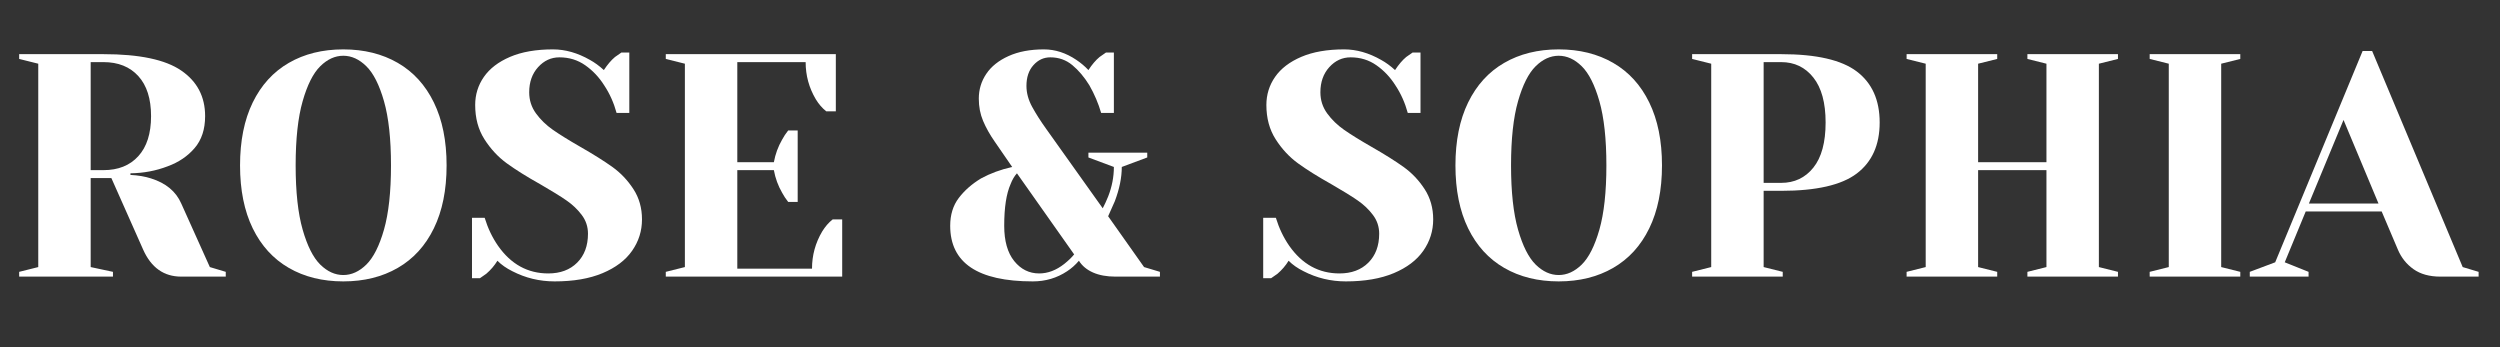
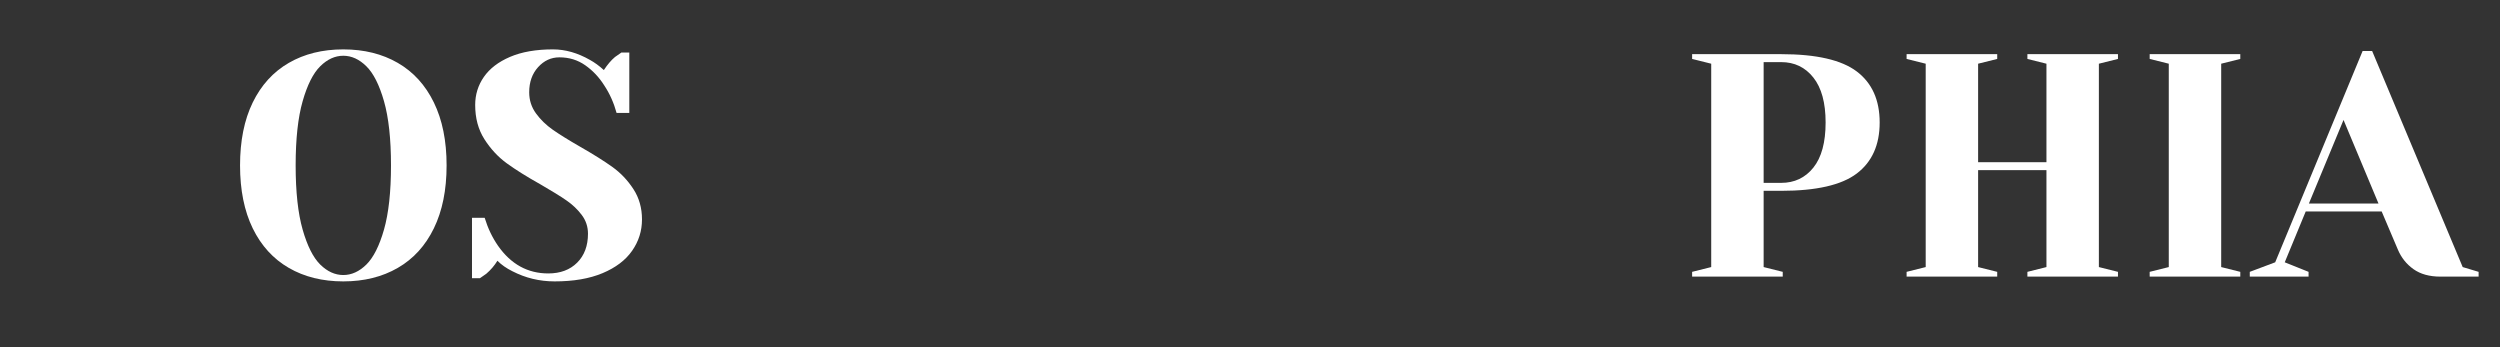
<svg xmlns="http://www.w3.org/2000/svg" version="1.0" preserveAspectRatio="xMidYMid meet" height="150" viewBox="0 0 810 112.5" zoomAndPan="magnify" width="1080">
  <rect x="0" y="0" width="810" height="112.5" fill="#333333" stroke="none" />
  <defs>
    <g />
    <clipPath id="b08d432b5c">
      <path clip-rule="nonzero" d="M 1.793 0 L 807 0 L 807 112.004 L 1.793 112.004 Z M 1.793 0" />
    </clipPath>
    <clipPath id="c79b025454">
      <rect height="113" y="0" width="806" x="0" />
    </clipPath>
  </defs>
  <g clip-path="url(#b08d432b5c)">
    <g transform="matrix(1, 0, 0, 1, 1, 0)">
      <g clip-path="url(#c79b025454)">
        <g fill-opacity="1" fill="#ffffff">
          <g transform="translate(0.068, 89.625)">
            <g>
-               <path d="M 5.141 -1.547 L 11.328 -3.094 L 11.328 -68.984 L 5.141 -70.531 L 5.141 -72.078 L 32.438 -72.078 C 44.102 -72.078 52.508 -70.305 57.656 -66.766 C 62.812 -63.234 65.391 -58.312 65.391 -52 C 65.391 -47.738 64.254 -44.285 61.984 -41.641 C 59.723 -39.004 56.805 -37.035 53.234 -35.734 C 49.461 -34.285 45.445 -33.531 41.188 -33.469 L 41.188 -32.953 C 43.727 -32.816 45.957 -32.438 47.875 -31.812 C 52.688 -30.301 55.945 -27.594 57.656 -23.688 L 66.922 -3.094 L 72.078 -1.547 L 72.078 0 L 57.656 0 C 52.031 0 47.914 -2.914 45.312 -8.75 L 35.016 -31.922 L 28.312 -31.922 L 28.312 -3.094 L 35.531 -1.547 L 35.531 0 L 5.141 0 Z M 32.438 -34.5 C 37.238 -34.5 41.008 -36.008 43.75 -39.031 C 46.5 -42.051 47.875 -46.375 47.875 -52 C 47.875 -57.625 46.5 -61.945 43.75 -64.969 C 41.008 -67.988 37.238 -69.5 32.438 -69.5 L 28.312 -69.5 L 28.312 -34.5 Z M 32.438 -34.5" />
-             </g>
+               </g>
          </g>
        </g>
        <g fill-opacity="1" fill="#ffffff">
          <g transform="translate(72.134, 89.625)">
            <g>
              <path d="M 38.094 1.547 C 31.363 1.547 25.477 0.086 20.438 -2.828 C 15.395 -5.742 11.5 -10.016 8.75 -15.641 C 6.008 -21.273 4.641 -28.07 4.641 -36.031 C 4.641 -44 6.008 -50.797 8.75 -56.422 C 11.5 -62.055 15.395 -66.332 20.438 -69.25 C 25.477 -72.164 31.363 -73.625 38.094 -73.625 C 44.82 -73.625 50.707 -72.164 55.75 -69.25 C 60.801 -66.332 64.695 -62.055 67.438 -56.422 C 70.188 -50.797 71.562 -44 71.562 -36.031 C 71.562 -28.07 70.188 -21.273 67.438 -15.641 C 64.695 -10.016 60.801 -5.742 55.75 -2.828 C 50.707 0.086 44.82 1.547 38.094 1.547 Z M 38.094 -0.516 C 40.77 -0.516 43.258 -1.645 45.562 -3.906 C 47.863 -6.176 49.77 -9.953 51.281 -15.234 C 52.789 -20.523 53.547 -27.457 53.547 -36.031 C 53.547 -44.613 52.789 -51.547 51.281 -56.828 C 49.77 -62.117 47.863 -65.895 45.562 -68.156 C 43.258 -70.426 40.77 -71.562 38.094 -71.562 C 35.414 -71.562 32.926 -70.426 30.625 -68.156 C 28.332 -65.895 26.43 -62.117 24.922 -56.828 C 23.41 -51.547 22.656 -44.613 22.656 -36.031 C 22.656 -27.457 23.41 -20.523 24.922 -15.234 C 26.43 -9.953 28.332 -6.176 30.625 -3.906 C 32.926 -1.645 35.414 -0.516 38.094 -0.516 Z M 38.094 -0.516" />
            </g>
          </g>
        </g>
        <g fill-opacity="1" fill="#ffffff">
          <g transform="translate(148.318, 89.625)">
            <g>
              <path d="M 30.375 1.547 C 25.5 1.547 20.938 0.445 16.688 -1.75 C 14.758 -2.707 13.145 -3.836 11.844 -5.141 C 10.883 -3.566 9.68 -2.16 8.234 -0.922 C 7.004 -0.035 6.316 0.441 6.172 0.516 L 3.609 0.516 L 3.609 -19.047 L 7.719 -19.047 C 8.75 -15.68 10.191 -12.66 12.047 -9.984 C 16.234 -4.016 21.656 -1.031 28.312 -1.031 C 32.227 -1.031 35.352 -2.195 37.688 -4.531 C 40.02 -6.863 41.188 -9.988 41.188 -13.906 C 41.188 -16.164 40.516 -18.188 39.172 -19.969 C 37.836 -21.758 36.176 -23.336 34.188 -24.703 C 32.195 -26.078 29.414 -27.797 25.844 -29.859 C 21.312 -32.398 17.641 -34.695 14.828 -36.75 C 12.016 -38.812 9.613 -41.406 7.625 -44.531 C 5.633 -47.656 4.641 -51.348 4.641 -55.609 C 4.641 -58.973 5.582 -62.008 7.469 -64.719 C 9.352 -67.426 12.18 -69.586 15.953 -71.203 C 19.734 -72.816 24.367 -73.625 29.859 -73.625 C 33.836 -73.625 37.82 -72.488 41.812 -70.219 C 43.32 -69.395 44.828 -68.297 46.328 -66.922 C 47.504 -68.711 48.707 -70.125 49.938 -71.156 C 51.176 -72.039 51.863 -72.52 52 -72.594 L 54.578 -72.594 L 54.578 -53.031 L 50.453 -53.031 C 49.555 -56.32 48.219 -59.305 46.438 -61.984 C 44.789 -64.598 42.75 -66.758 40.312 -68.469 C 37.875 -70.188 35.078 -71.047 31.922 -71.047 C 29.242 -71.047 26.941 -69.984 25.016 -67.859 C 23.098 -65.734 22.141 -63.02 22.141 -59.719 C 22.141 -57.176 22.875 -54.895 24.344 -52.875 C 25.82 -50.852 27.641 -49.086 29.797 -47.578 C 31.961 -46.066 34.898 -44.242 38.609 -42.109 C 42.93 -39.641 46.43 -37.441 49.109 -35.516 C 51.785 -33.598 54.051 -31.211 55.906 -28.359 C 57.758 -25.516 58.688 -22.238 58.688 -18.531 C 58.688 -14.82 57.625 -11.441 55.5 -8.391 C 53.375 -5.336 50.18 -2.914 45.922 -1.125 C 41.672 0.656 36.488 1.547 30.375 1.547 Z M 30.375 1.547" />
            </g>
          </g>
        </g>
        <g fill-opacity="1" fill="#ffffff">
          <g transform="translate(209.574, 89.625)">
            <g>
-               <path d="M 5.141 -1.547 L 11.328 -3.094 L 11.328 -68.984 L 5.141 -70.531 L 5.141 -72.078 L 60.234 -72.078 L 60.234 -53.547 L 57.141 -53.547 C 55.836 -54.578 54.707 -55.879 53.75 -57.453 C 51.551 -61.16 50.453 -65.176 50.453 -69.5 L 28.312 -69.5 L 28.312 -37.062 L 40.156 -37.062 C 40.633 -39.676 41.523 -42.113 42.828 -44.375 C 43.379 -45.406 44.035 -46.398 44.797 -47.359 L 47.875 -47.359 L 47.875 -24.203 L 44.797 -24.203 C 44.035 -25.16 43.379 -26.156 42.828 -27.188 C 41.523 -29.445 40.633 -31.883 40.156 -34.5 L 28.312 -34.5 L 28.312 -2.578 L 52.516 -2.578 C 52.516 -6.898 53.613 -10.914 55.812 -14.625 C 56.77 -16.195 57.898 -17.5 59.203 -18.531 L 62.297 -18.531 L 62.297 0 L 5.141 0 Z M 5.141 -1.547" />
-             </g>
+               </g>
          </g>
        </g>
        <g fill-opacity="1" fill="#ffffff">
          <g transform="translate(275.977, 89.625)">
            <g />
          </g>
        </g>
        <g fill-opacity="1" fill="#ffffff">
          <g transform="translate(304.803, 89.625)">
            <g>
-               <path d="M 28.828 1.547 C 10.984 1.547 2.062 -4.457 2.062 -16.469 C 2.062 -20.039 2.988 -23.047 4.844 -25.484 C 6.695 -27.922 9.098 -30.031 12.047 -31.812 C 15.066 -33.457 18.43 -34.695 22.141 -35.531 L 16.469 -43.766 C 14.895 -46.023 13.645 -48.254 12.719 -50.453 C 11.789 -52.648 11.328 -55.051 11.328 -57.656 C 11.328 -60.613 12.133 -63.289 13.75 -65.688 C 15.363 -68.094 17.766 -70.016 20.953 -71.453 C 24.141 -72.898 27.969 -73.625 32.438 -73.625 C 36.07 -73.625 39.57 -72.488 42.938 -70.219 C 44.375 -69.258 45.676 -68.16 46.844 -66.922 C 48.008 -68.711 49.211 -70.125 50.453 -71.156 C 51.691 -72.039 52.379 -72.52 52.516 -72.594 L 55.094 -72.594 L 55.094 -53.031 L 50.969 -53.031 C 50.07 -56.113 48.801 -59.098 47.156 -61.984 C 45.508 -64.66 43.672 -66.836 41.641 -68.516 C 39.617 -70.203 37.238 -71.047 34.5 -71.047 C 32.363 -71.047 30.539 -70.203 29.031 -68.516 C 27.52 -66.836 26.766 -64.594 26.766 -61.781 C 26.766 -59.52 27.383 -57.254 28.625 -54.984 C 29.863 -52.723 31.375 -50.352 33.156 -47.875 L 51.484 -22.141 C 52.098 -23.305 52.68 -24.578 53.234 -25.953 C 54.473 -29.109 55.094 -32.301 55.094 -35.531 L 46.844 -38.609 L 46.844 -40.156 L 65.906 -40.156 L 65.906 -38.609 L 57.656 -35.531 C 57.656 -32.094 56.898 -28.383 55.391 -24.406 C 54.566 -22.477 53.848 -20.863 53.234 -19.562 L 64.875 -3.094 L 70.016 -1.547 L 70.016 0 L 55.609 0 C 52.785 0 50.363 -0.441 48.344 -1.328 C 46.32 -2.223 44.797 -3.492 43.766 -5.141 C 42.598 -3.773 41.328 -2.645 39.953 -1.75 C 36.66 0.445 32.953 1.547 28.828 1.547 Z M 30.891 -1.031 C 33.703 -1.031 36.414 -2.062 39.031 -4.125 C 40.395 -5.219 41.457 -6.242 42.219 -7.203 L 23.688 -33.469 C 22.863 -32.57 22.176 -31.406 21.625 -29.969 C 20.25 -26.875 19.562 -22.375 19.562 -16.469 C 19.562 -11.531 20.641 -7.723 22.797 -5.047 C 24.961 -2.367 27.66 -1.031 30.891 -1.031 Z M 30.891 -1.031" />
-             </g>
+               </g>
          </g>
        </g>
        <g fill-opacity="1" fill="#ffffff">
          <g transform="translate(375.84, 89.625)">
            <g />
          </g>
        </g>
        <g fill-opacity="1" fill="#ffffff">
          <g transform="translate(404.666, 89.625)">
            <g>
-               <path d="M 30.375 1.547 C 25.5 1.547 20.938 0.445 16.688 -1.75 C 14.758 -2.707 13.145 -3.836 11.844 -5.141 C 10.883 -3.566 9.68 -2.16 8.234 -0.922 C 7.004 -0.035 6.316 0.441 6.172 0.516 L 3.609 0.516 L 3.609 -19.047 L 7.719 -19.047 C 8.75 -15.68 10.191 -12.66 12.047 -9.984 C 16.234 -4.016 21.656 -1.031 28.312 -1.031 C 32.227 -1.031 35.352 -2.195 37.688 -4.531 C 40.02 -6.863 41.188 -9.988 41.188 -13.906 C 41.188 -16.164 40.516 -18.188 39.172 -19.969 C 37.836 -21.758 36.176 -23.336 34.188 -24.703 C 32.195 -26.078 29.414 -27.797 25.844 -29.859 C 21.312 -32.398 17.641 -34.695 14.828 -36.75 C 12.016 -38.812 9.613 -41.406 7.625 -44.531 C 5.633 -47.656 4.641 -51.348 4.641 -55.609 C 4.641 -58.973 5.582 -62.008 7.469 -64.719 C 9.352 -67.426 12.18 -69.586 15.953 -71.203 C 19.734 -72.816 24.367 -73.625 29.859 -73.625 C 33.836 -73.625 37.82 -72.488 41.812 -70.219 C 43.32 -69.395 44.828 -68.297 46.328 -66.922 C 47.504 -68.711 48.707 -70.125 49.938 -71.156 C 51.176 -72.039 51.863 -72.52 52 -72.594 L 54.578 -72.594 L 54.578 -53.031 L 50.453 -53.031 C 49.555 -56.32 48.219 -59.305 46.438 -61.984 C 44.789 -64.598 42.75 -66.758 40.312 -68.469 C 37.875 -70.188 35.078 -71.047 31.922 -71.047 C 29.242 -71.047 26.941 -69.984 25.016 -67.859 C 23.098 -65.734 22.141 -63.02 22.141 -59.719 C 22.141 -57.176 22.875 -54.895 24.344 -52.875 C 25.82 -50.852 27.641 -49.086 29.797 -47.578 C 31.961 -46.066 34.898 -44.242 38.609 -42.109 C 42.93 -39.641 46.43 -37.441 49.109 -35.516 C 51.785 -33.598 54.051 -31.211 55.906 -28.359 C 57.758 -25.516 58.688 -22.238 58.688 -18.531 C 58.688 -14.82 57.625 -11.441 55.5 -8.391 C 53.375 -5.336 50.18 -2.914 45.922 -1.125 C 41.672 0.656 36.488 1.547 30.375 1.547 Z M 30.375 1.547" />
-             </g>
+               </g>
          </g>
        </g>
        <g fill-opacity="1" fill="#ffffff">
          <g transform="translate(465.922, 89.625)">
            <g>
-               <path d="M 38.094 1.547 C 31.363 1.547 25.477 0.086 20.438 -2.828 C 15.395 -5.742 11.5 -10.016 8.75 -15.641 C 6.008 -21.273 4.641 -28.07 4.641 -36.031 C 4.641 -44 6.008 -50.797 8.75 -56.422 C 11.5 -62.055 15.395 -66.332 20.438 -69.25 C 25.477 -72.164 31.363 -73.625 38.094 -73.625 C 44.82 -73.625 50.707 -72.164 55.75 -69.25 C 60.801 -66.332 64.695 -62.055 67.438 -56.422 C 70.188 -50.797 71.562 -44 71.562 -36.031 C 71.562 -28.07 70.188 -21.273 67.438 -15.641 C 64.695 -10.016 60.801 -5.742 55.75 -2.828 C 50.707 0.086 44.82 1.547 38.094 1.547 Z M 38.094 -0.516 C 40.77 -0.516 43.258 -1.645 45.562 -3.906 C 47.863 -6.176 49.77 -9.953 51.281 -15.234 C 52.789 -20.523 53.547 -27.457 53.547 -36.031 C 53.547 -44.613 52.789 -51.547 51.281 -56.828 C 49.77 -62.117 47.863 -65.895 45.562 -68.156 C 43.258 -70.426 40.77 -71.562 38.094 -71.562 C 35.414 -71.562 32.926 -70.426 30.625 -68.156 C 28.332 -65.895 26.43 -62.117 24.922 -56.828 C 23.41 -51.547 22.656 -44.613 22.656 -36.031 C 22.656 -27.457 23.41 -20.523 24.922 -15.234 C 26.43 -9.953 28.332 -6.176 30.625 -3.906 C 32.926 -1.645 35.414 -0.516 38.094 -0.516 Z M 38.094 -0.516" />
-             </g>
+               </g>
          </g>
        </g>
        <g fill-opacity="1" fill="#ffffff">
          <g transform="translate(542.106, 89.625)">
            <g>
              <path d="M 5.141 -1.547 L 11.328 -3.094 L 11.328 -68.984 L 5.141 -70.531 L 5.141 -72.078 L 33.984 -72.078 C 45.379 -72.078 53.547 -70.207 58.484 -66.469 C 63.43 -62.727 65.906 -57.219 65.906 -49.938 C 65.906 -42.664 63.43 -37.156 58.484 -33.406 C 53.547 -29.664 45.379 -27.797 33.984 -27.797 L 28.312 -27.797 L 28.312 -3.094 L 34.5 -1.547 L 34.5 0 L 5.141 0 Z M 33.984 -30.375 C 38.305 -30.375 41.785 -32.02 44.422 -35.312 C 47.066 -38.613 48.391 -43.488 48.391 -49.938 C 48.391 -56.32 47.066 -61.176 44.422 -64.5 C 41.785 -67.832 38.305 -69.5 33.984 -69.5 L 28.312 -69.5 L 28.312 -30.375 Z M 33.984 -30.375" />
            </g>
          </g>
        </g>
        <g fill-opacity="1" fill="#ffffff">
          <g transform="translate(611.597, 89.625)">
            <g>
              <path d="M 5.141 0 L 5.141 -1.547 L 11.328 -3.094 L 11.328 -68.984 L 5.141 -70.531 L 5.141 -72.078 L 34.5 -72.078 L 34.5 -70.531 L 28.312 -68.984 L 28.312 -37.062 L 50.453 -37.062 L 50.453 -68.984 L 44.281 -70.531 L 44.281 -72.078 L 73.625 -72.078 L 73.625 -70.531 L 67.438 -68.984 L 67.438 -3.094 L 73.625 -1.547 L 73.625 0 L 44.281 0 L 44.281 -1.547 L 50.453 -3.094 L 50.453 -34.5 L 28.312 -34.5 L 28.312 -3.094 L 34.5 -1.547 L 34.5 0 Z M 5.141 0" />
            </g>
          </g>
        </g>
        <g fill-opacity="1" fill="#ffffff">
          <g transform="translate(690.355, 89.625)">
            <g>
              <path d="M 5.141 0 L 5.141 -1.547 L 11.328 -3.094 L 11.328 -68.984 L 5.141 -70.531 L 5.141 -72.078 L 34.5 -72.078 L 34.5 -70.531 L 28.312 -68.984 L 28.312 -3.094 L 34.5 -1.547 L 34.5 0 Z M 5.141 0" />
            </g>
          </g>
        </g>
        <g fill-opacity="1" fill="#ffffff">
          <g transform="translate(729.991, 89.625)">
            <g>
              <path d="M -2.062 -1.547 L 6.172 -4.641 L 34.5 -73.109 L 37.578 -73.109 L 66.922 -3.094 L 72.078 -1.547 L 72.078 0 L 59.719 0 C 56.156 0 53.238 -0.805 50.969 -2.422 C 48.707 -4.035 47.023 -6.145 45.922 -8.75 L 40.672 -21.109 L 16.062 -21.109 L 9.266 -4.641 L 16.984 -1.547 L 16.984 0 L -2.062 0 Z M 17.094 -23.688 L 39.641 -23.688 L 28.312 -50.766 Z M 17.094 -23.688" />
            </g>
          </g>
        </g>
      </g>
    </g>
  </g>
</svg>